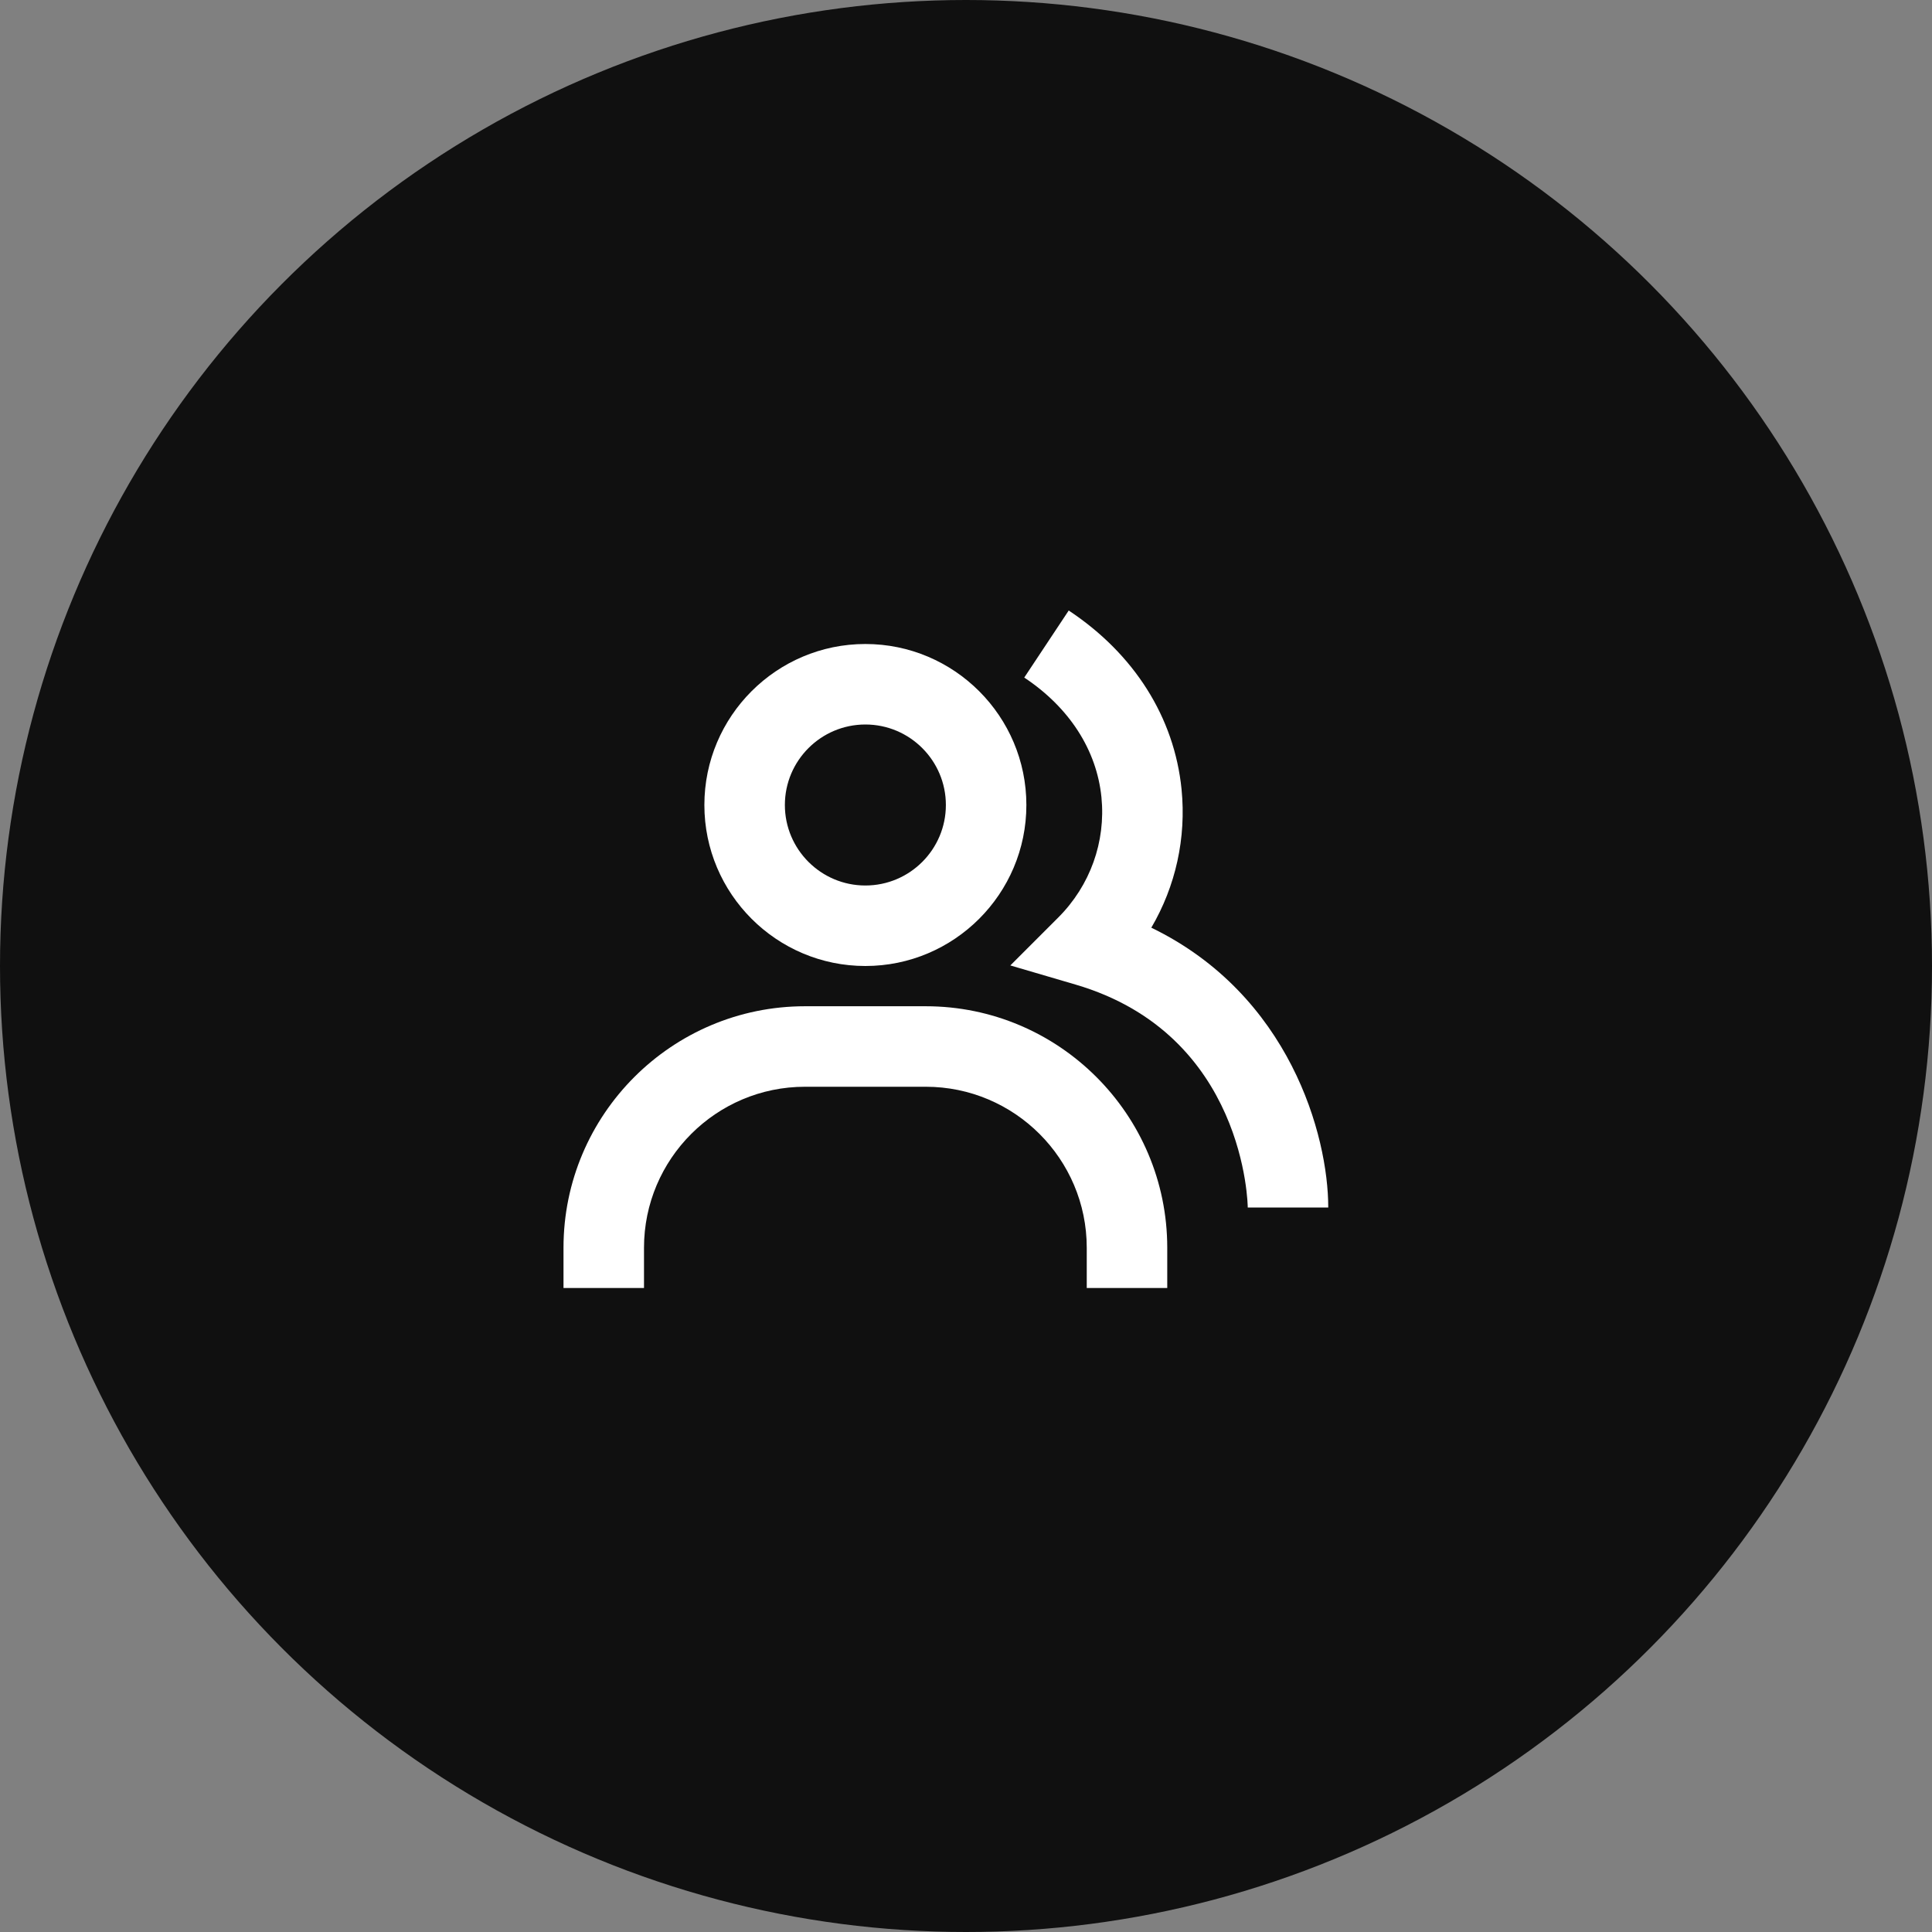
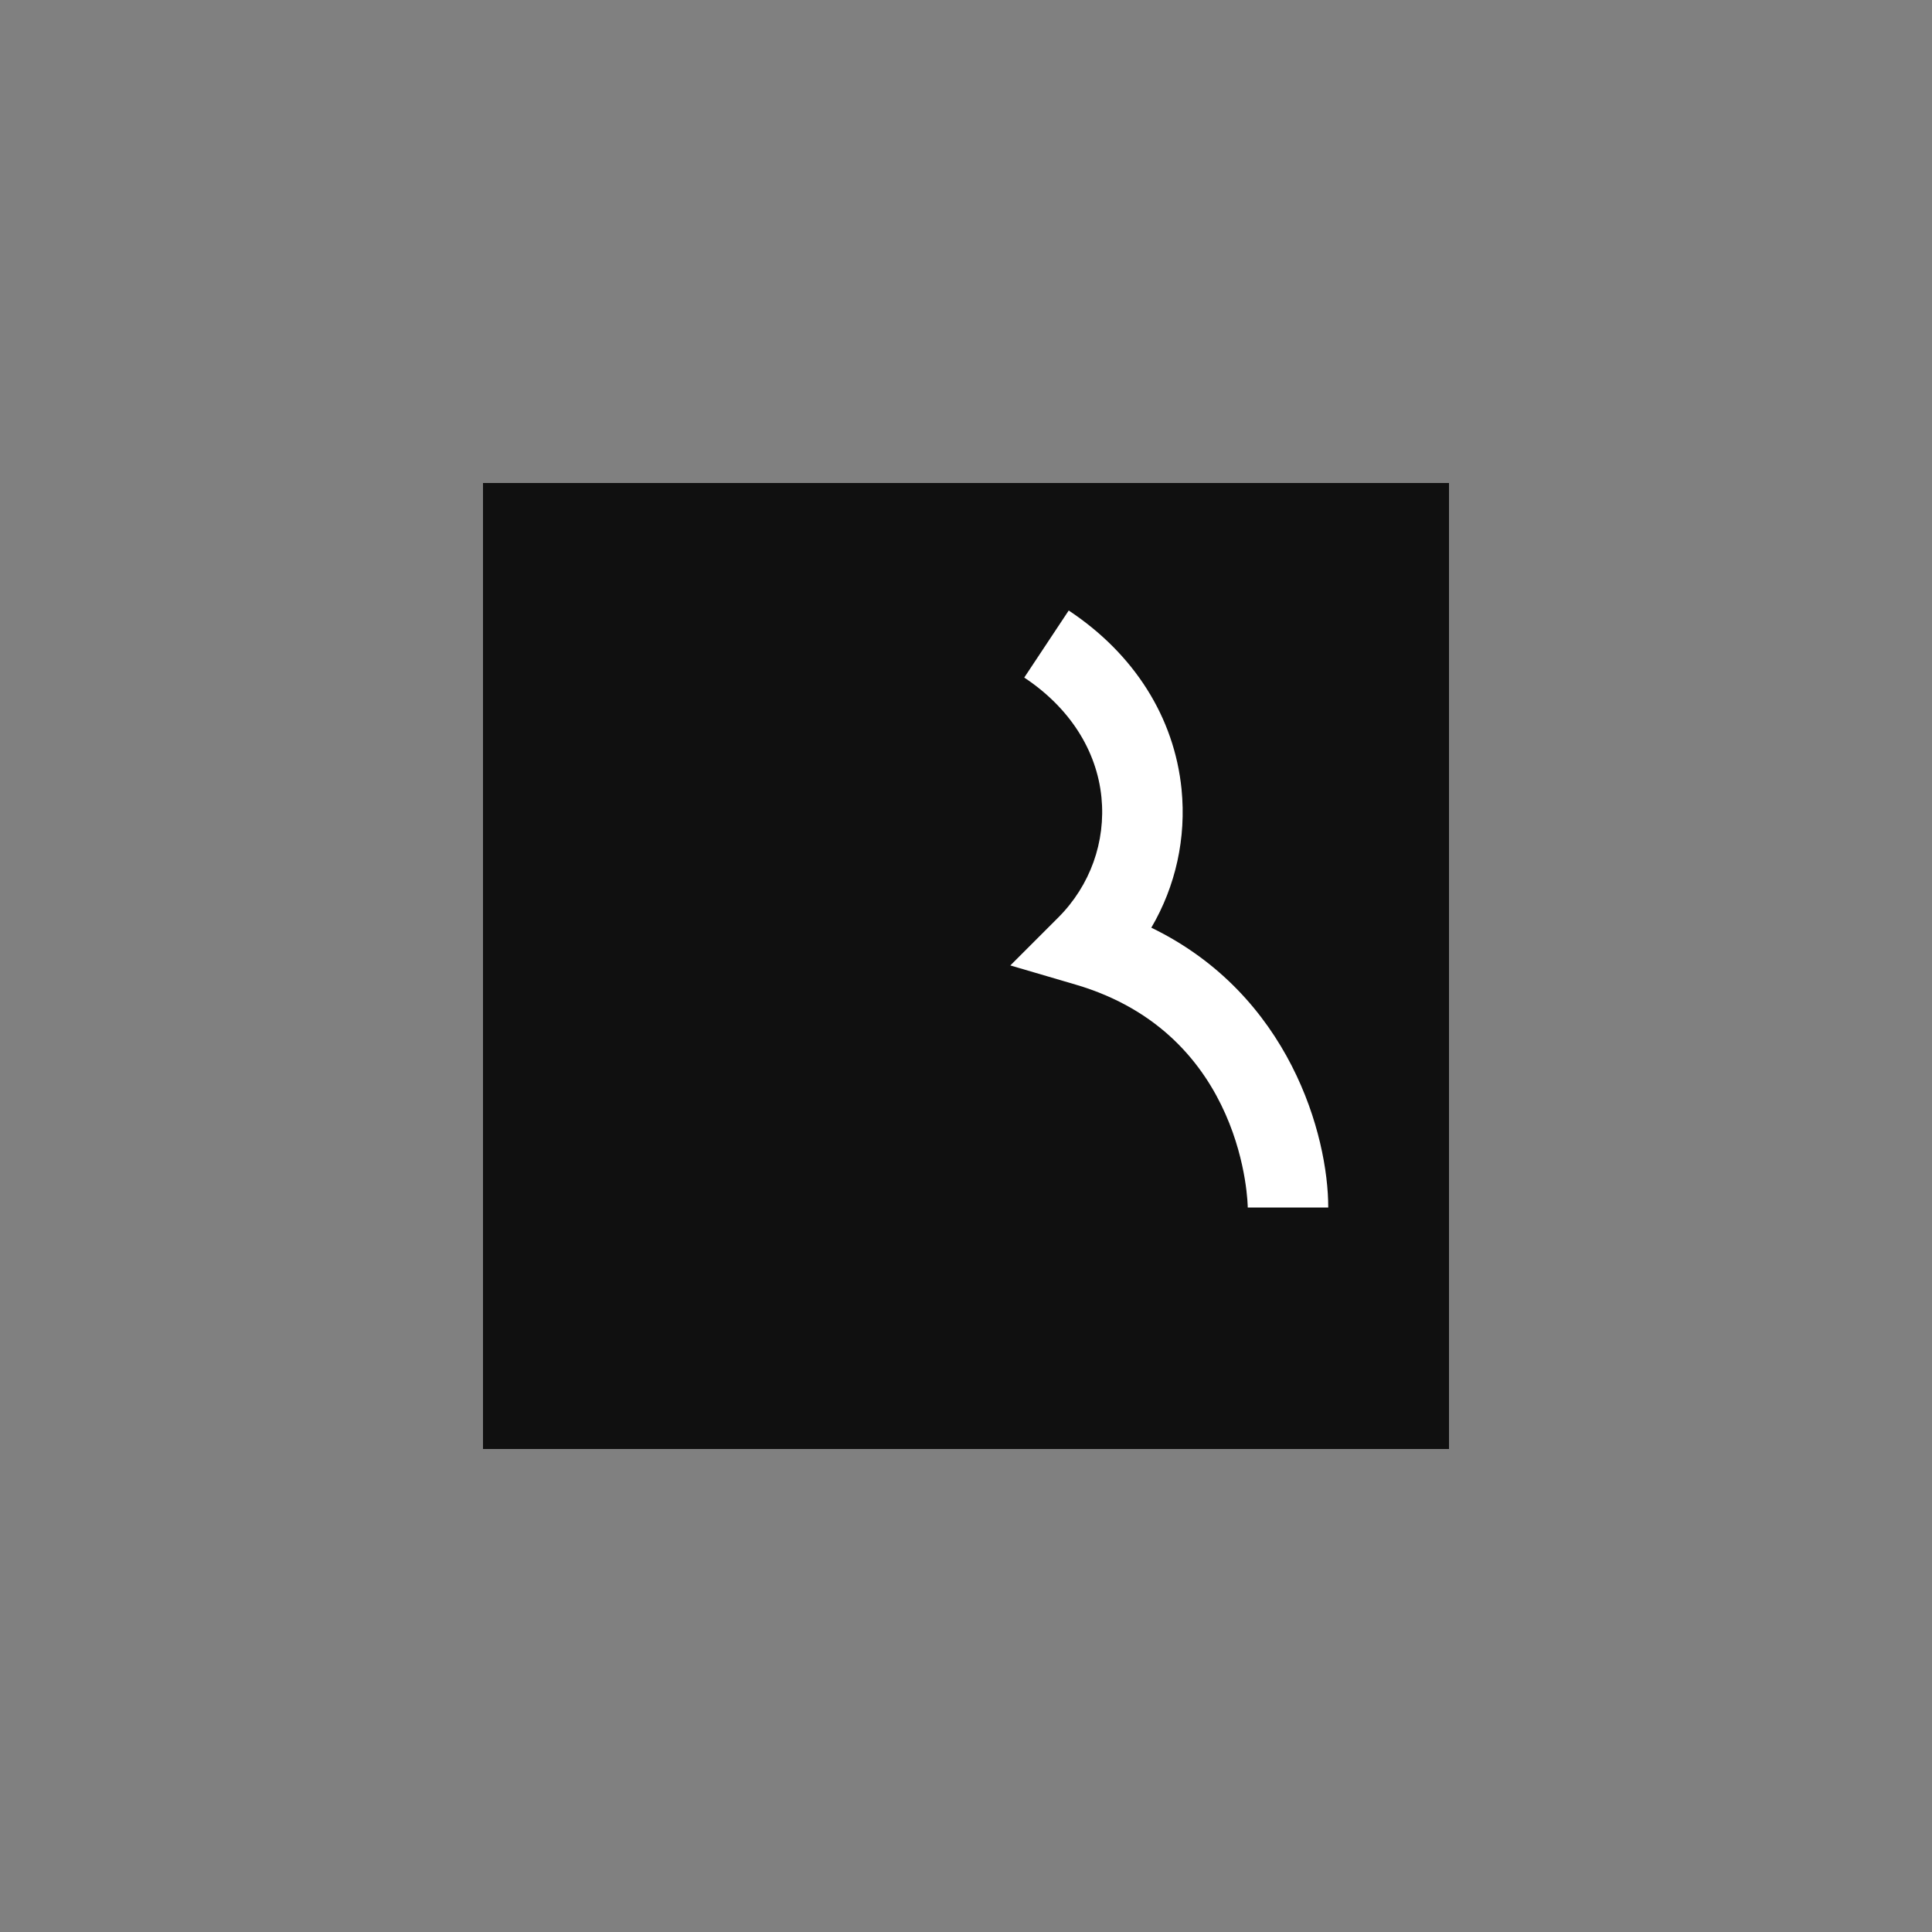
<svg xmlns="http://www.w3.org/2000/svg" width="120" height="120" viewBox="0 0 120 120" fill="none">
  <rect x="0" y="0" width="120" height="120" fill="#808080" stroke="none" />
-   <circle cx="60" cy="60" r="60" fill="#101010" />
  <rect width="60" height="60" transform="translate(30 30)" fill="#101010" />
  <path d="M71.51 57.62C73.02 55.047 73.69 52.05 73.388 49.02C72.94 44.56 70.45 40.617 66.38 37.92L63.618 42.085C66.415 43.94 68.118 46.582 68.413 49.52C68.688 52.282 67.713 55.005 65.733 56.985L62.753 59.965L66.798 61.152C77.378 64.252 77.5 74.892 77.5 75H82.5C82.5 70.527 80.11 61.787 71.51 57.62Z" fill="white" />
-   <path d="M53.75 60C59.265 60 63.75 55.515 63.75 50C63.75 44.485 59.265 40 53.75 40C48.235 40 43.75 44.485 43.75 50C43.75 55.515 48.235 60 53.75 60ZM53.75 45C56.508 45 58.75 47.242 58.75 50C58.75 52.758 56.508 55 53.75 55C50.992 55 48.75 52.758 48.75 50C48.75 47.242 50.992 45 53.75 45ZM57.5 62.5H50C41.727 62.5 35 69.228 35 77.5V80H40V77.5C40 71.985 44.485 67.5 50 67.5H57.5C63.015 67.5 67.5 71.985 67.5 77.5V80H72.5V77.5C72.5 69.228 65.772 62.5 57.5 62.5Z" fill="white" />
</svg>